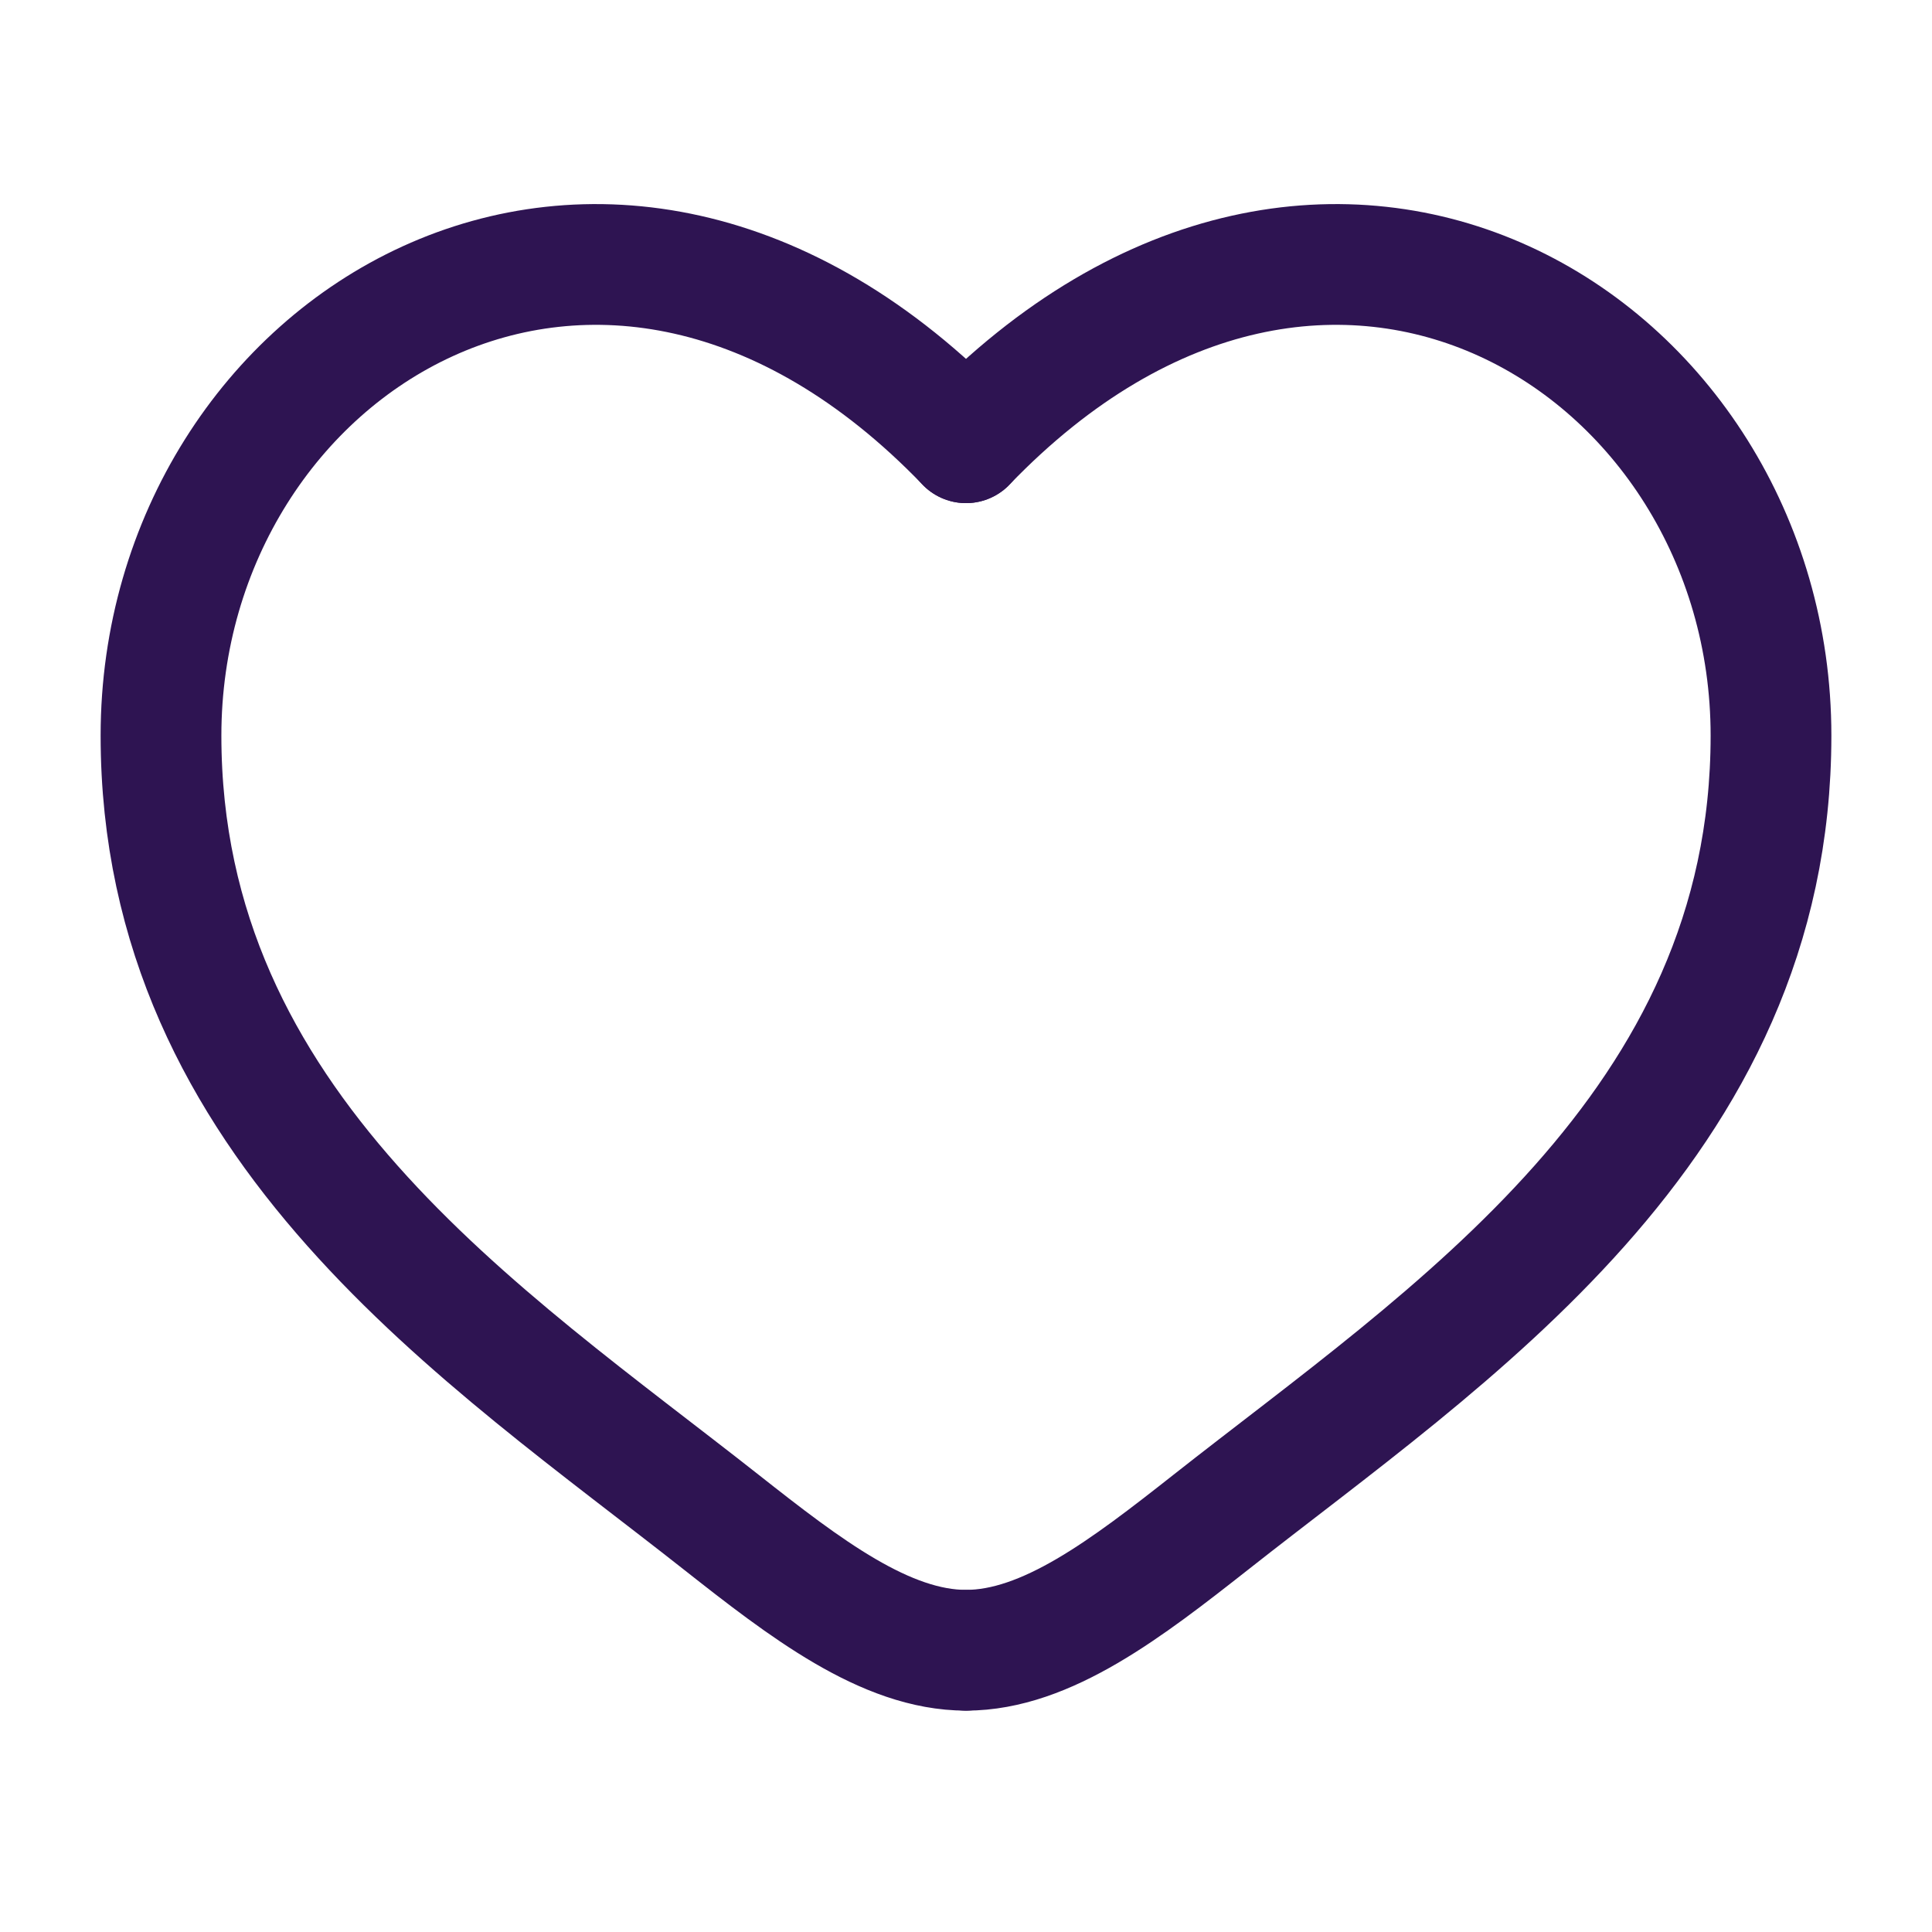
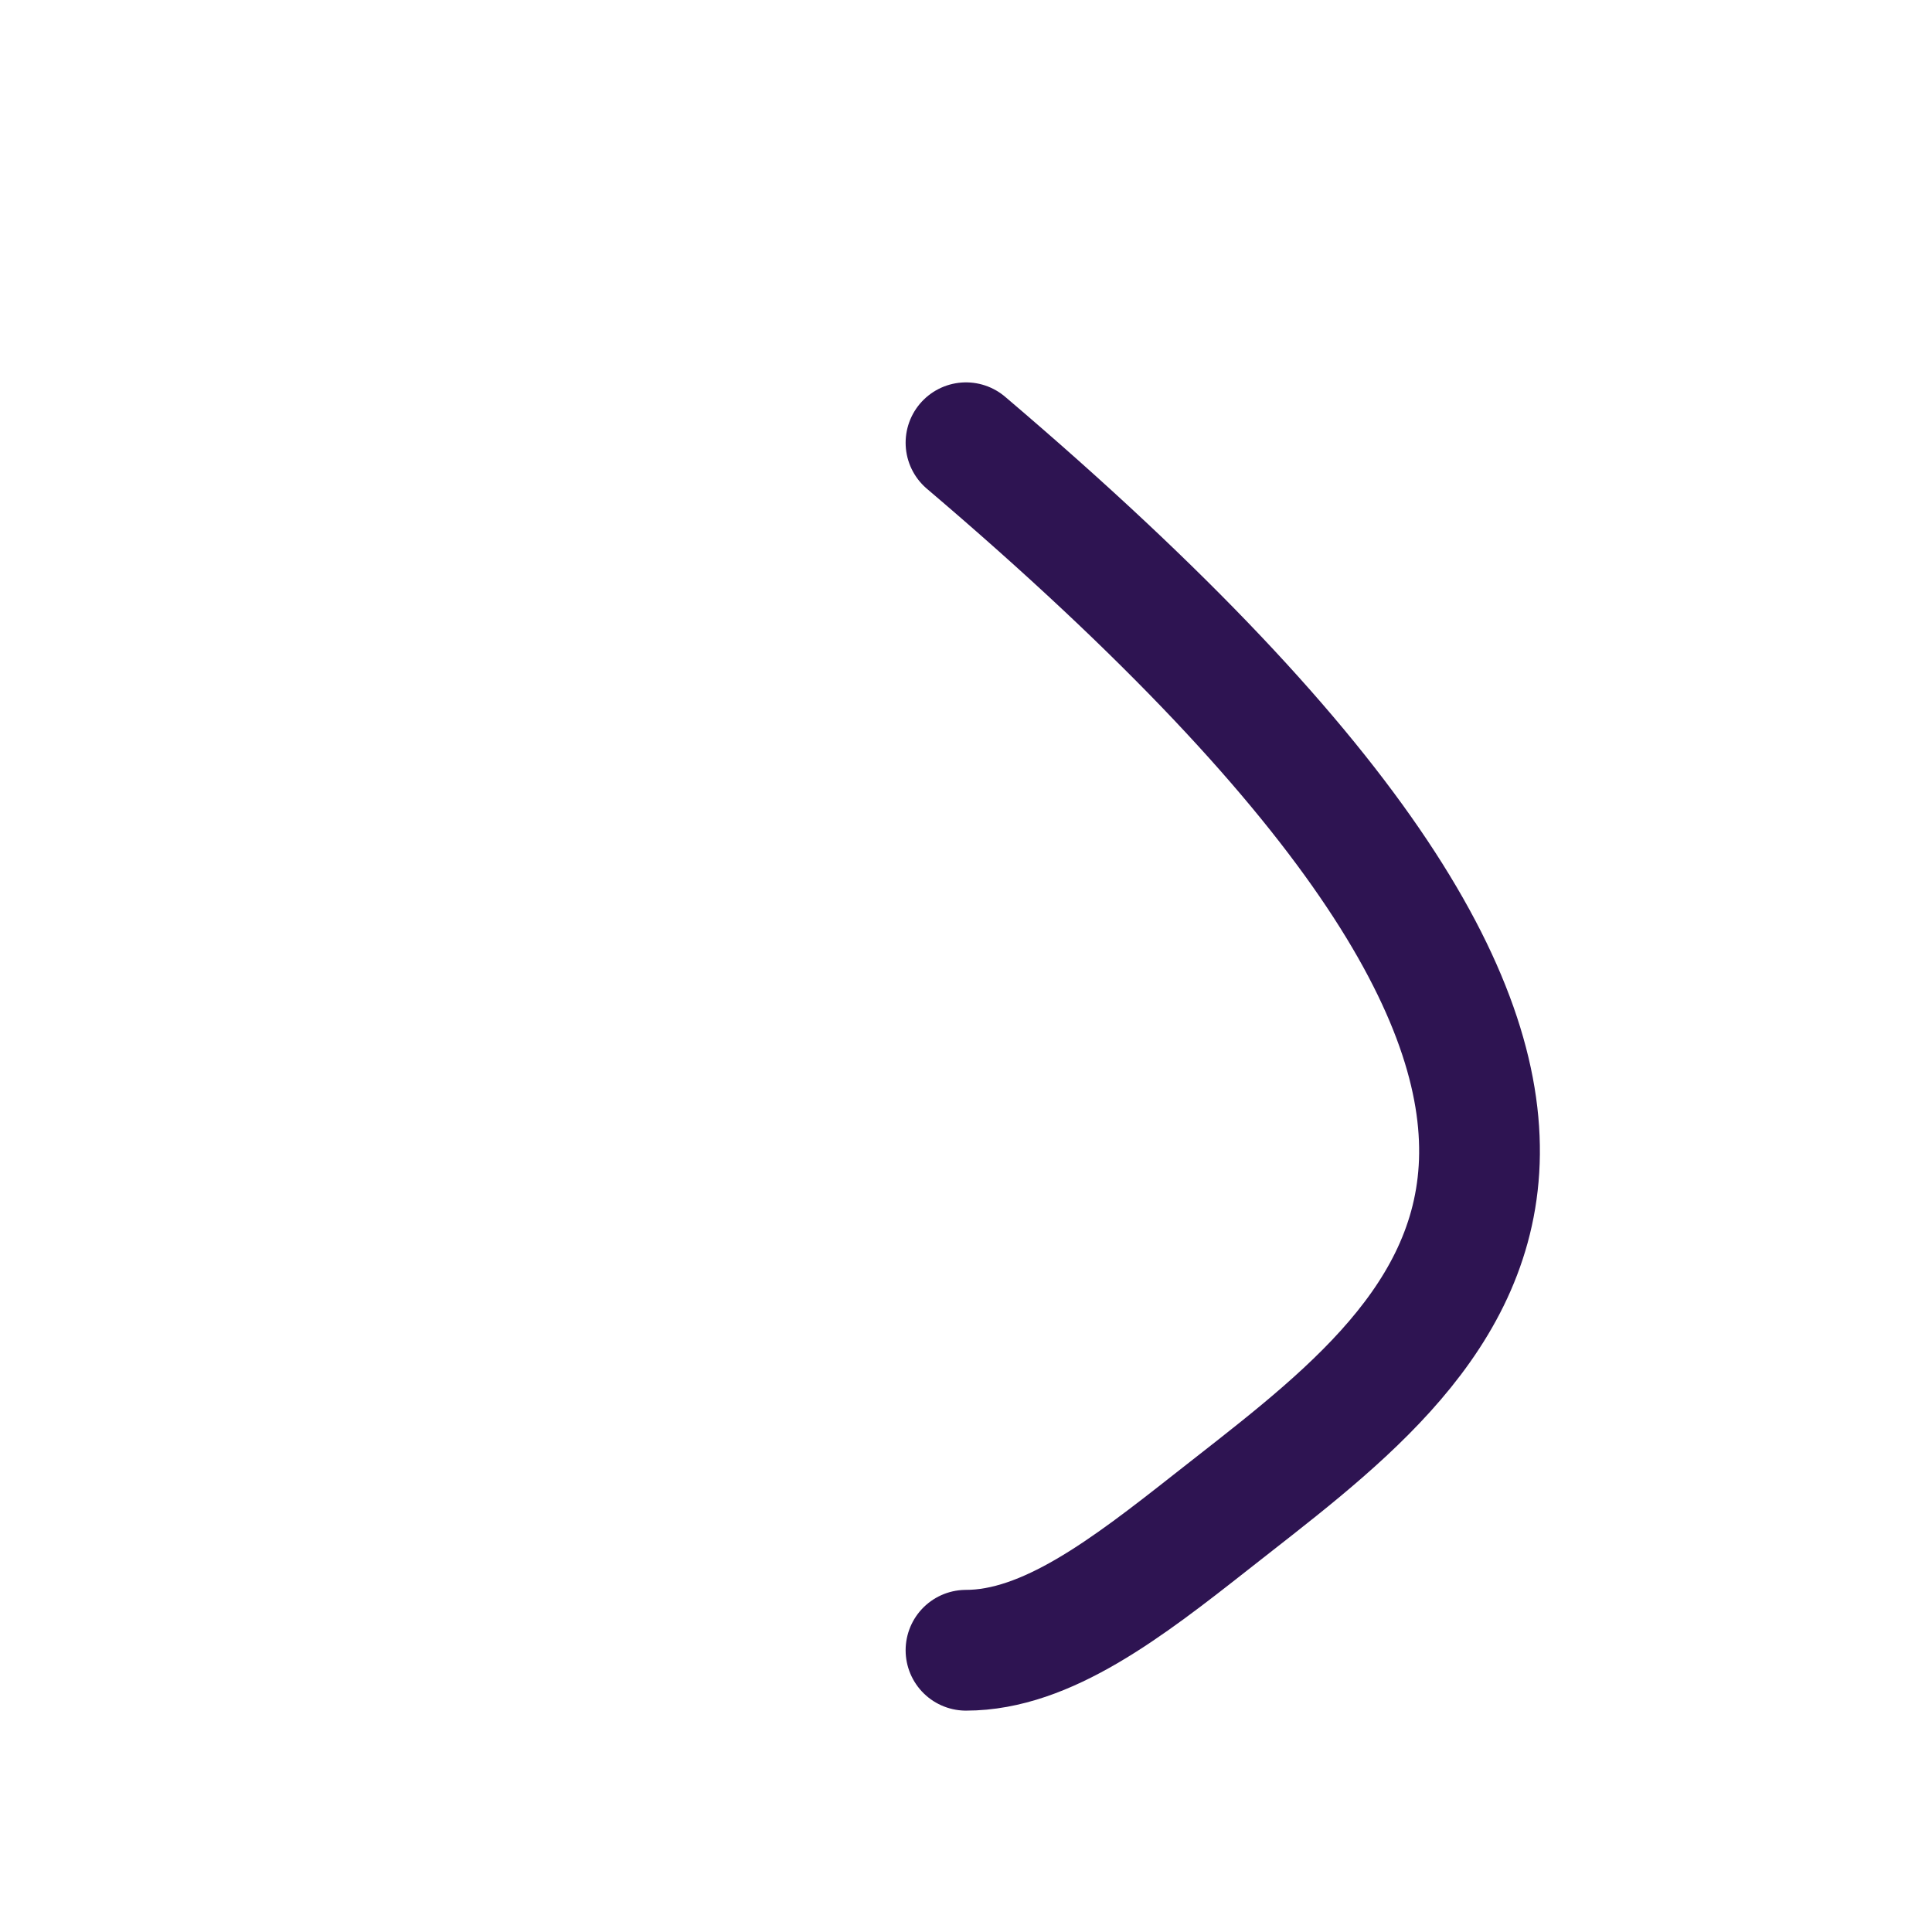
<svg xmlns="http://www.w3.org/2000/svg" width="24" height="24" viewBox="0 0 24 24" fill="none">
-   <path d="M12 5.5C7.5 0.826 2 4.275 2 9.138C2 14 6.02 16.591 8.962 18.911C10 19.729 11 20.5 12 20.5" stroke="#2E1452" stroke-width="1.5" stroke-linecap="round" />
-   <path d="M12 5.5C16.5 0.826 22 4.275 22 9.138C22 14.001 17.98 16.592 15.038 18.912C14 19.729 13 20.5 12 20.5" stroke="#2E1452" stroke-width="1.5" stroke-linecap="round" />
+   <path d="M12 5.5C22 14.001 17.98 16.592 15.038 18.912C14 19.729 13 20.5 12 20.5" stroke="#2E1452" stroke-width="1.5" stroke-linecap="round" />
</svg>